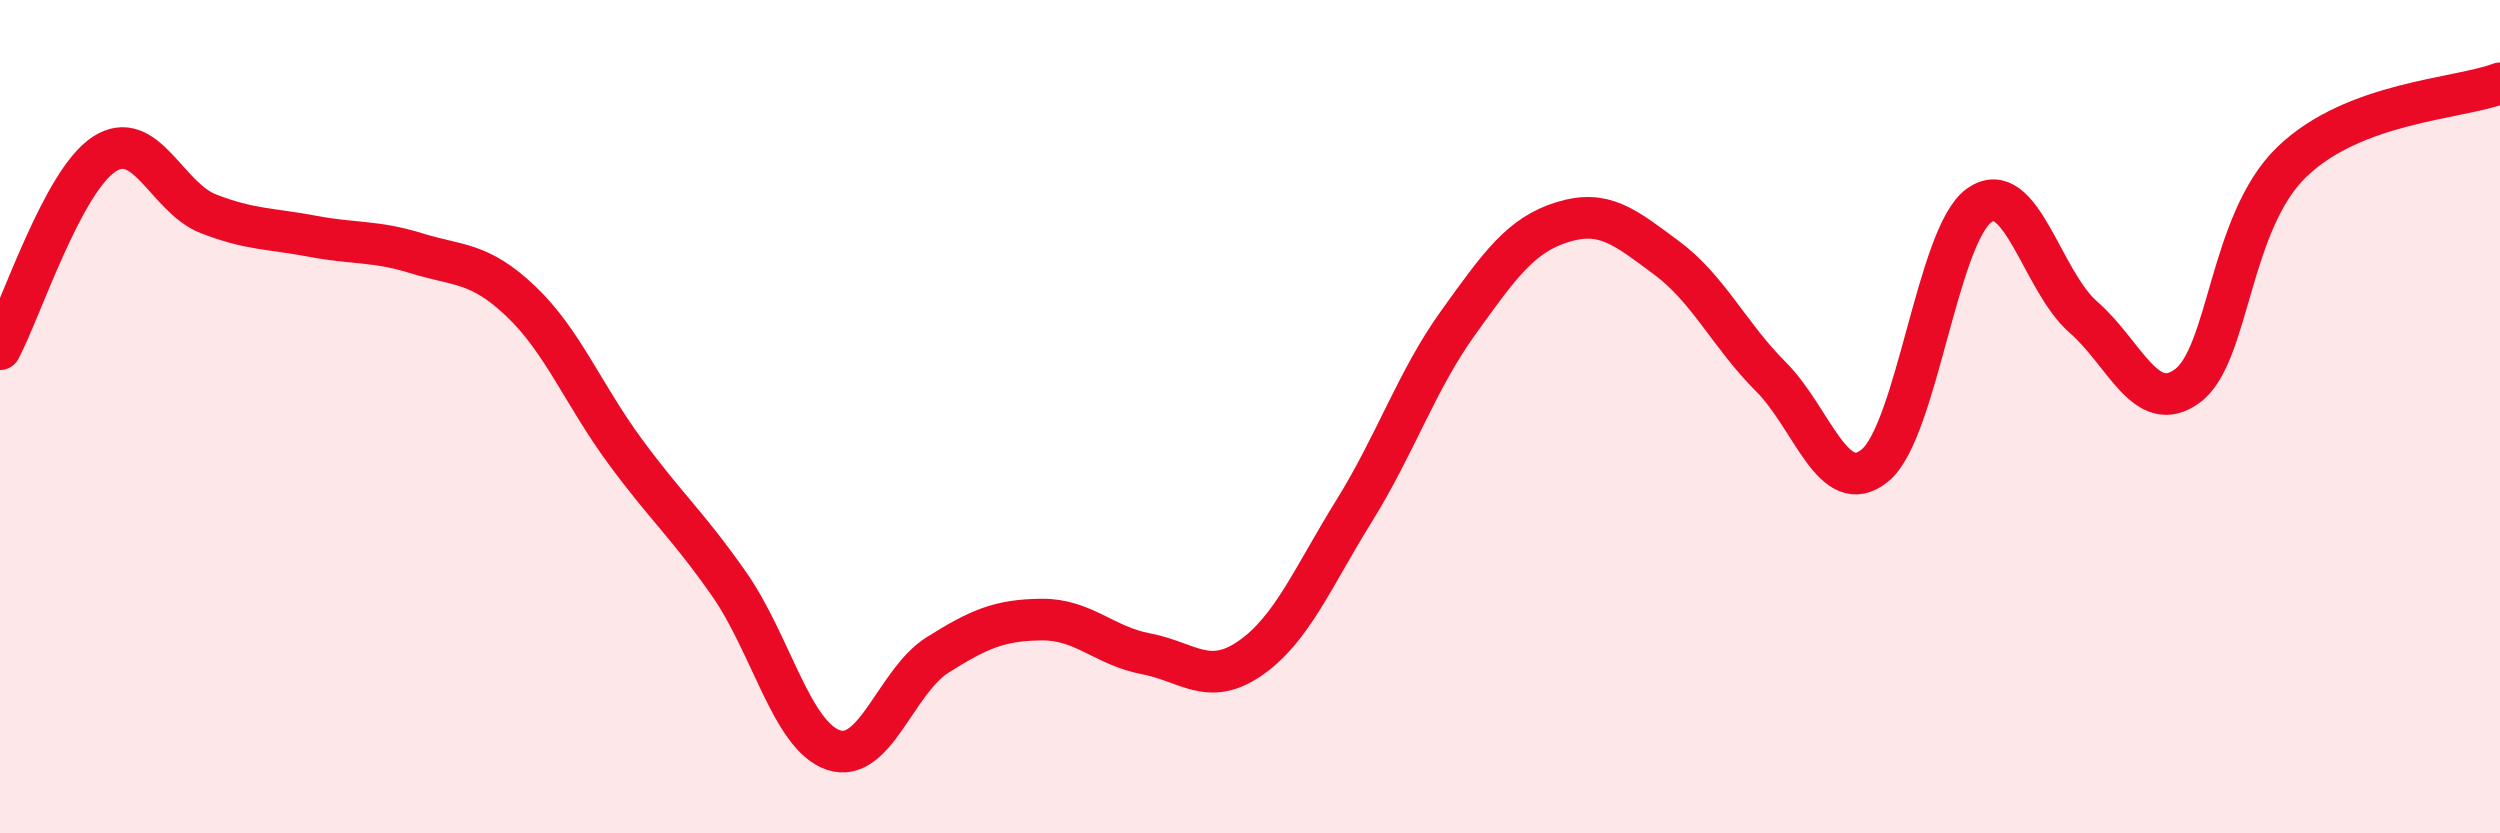
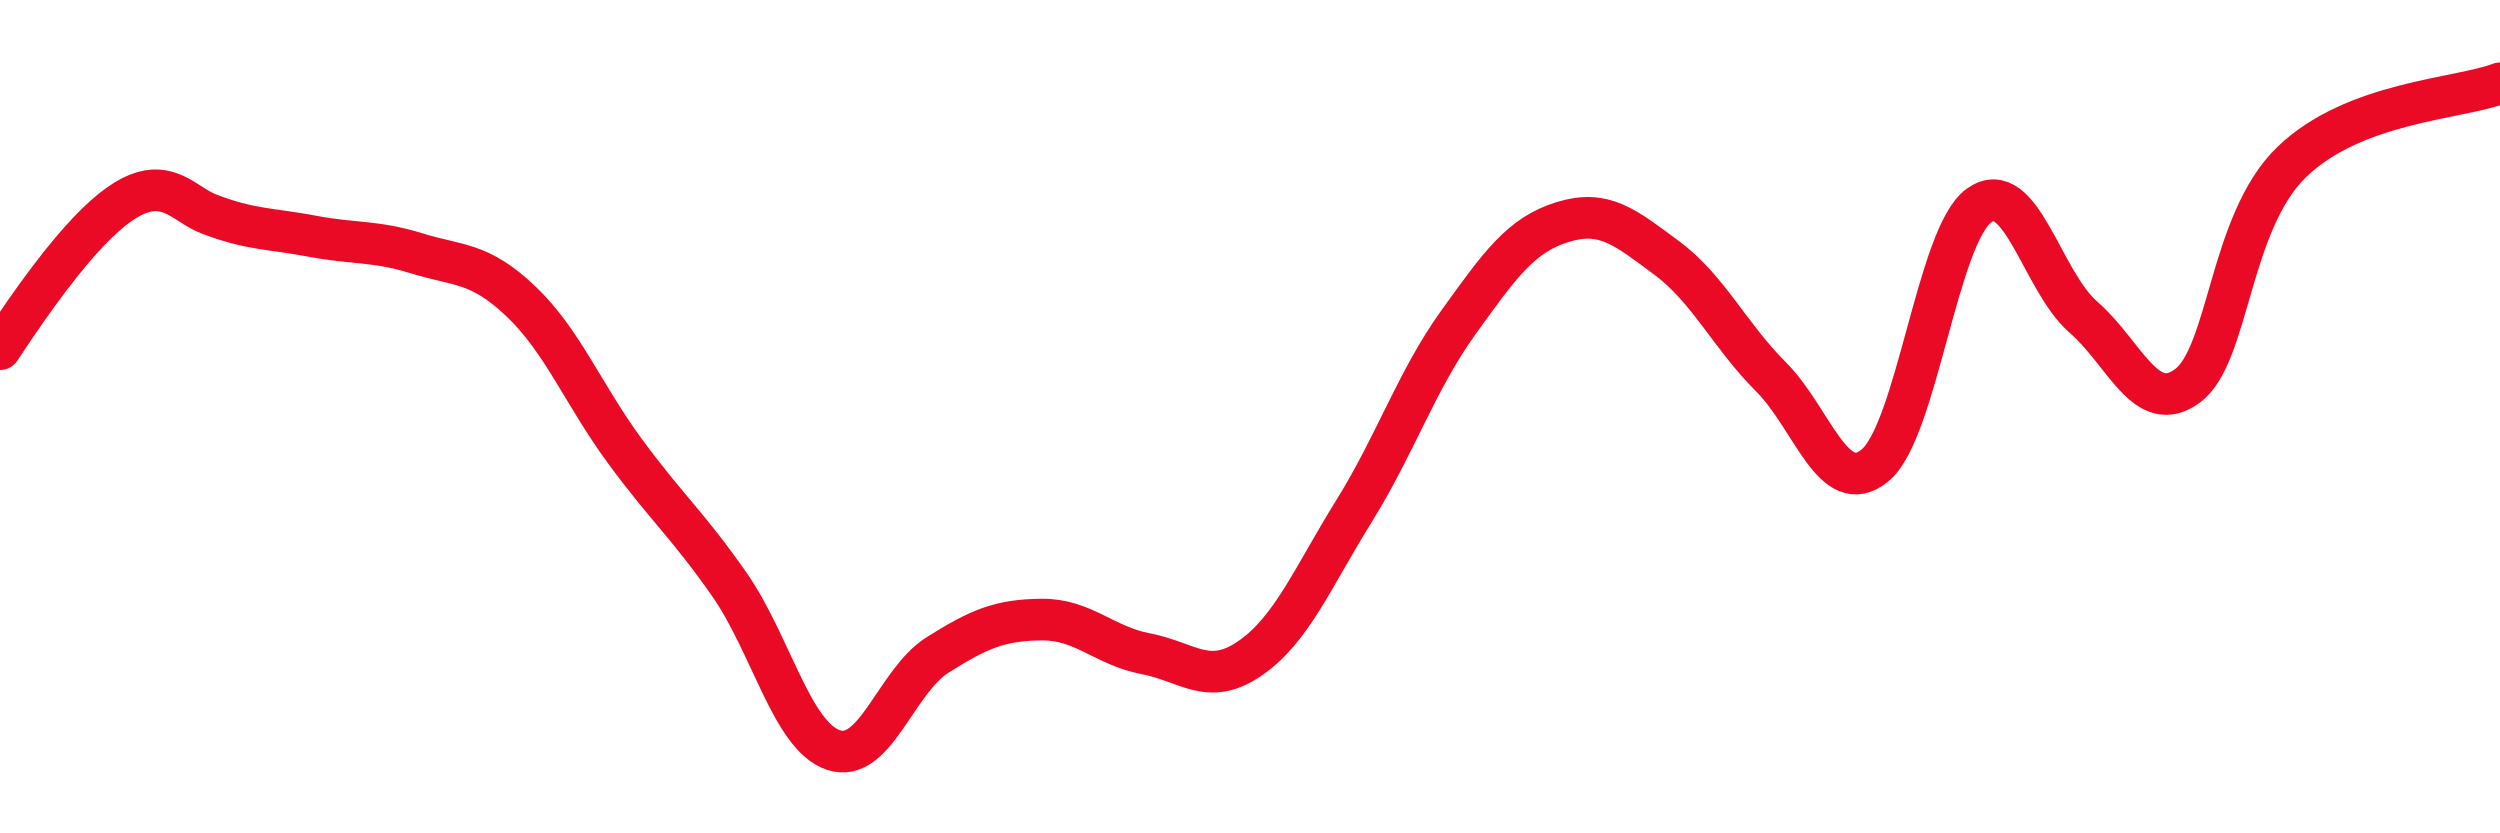
<svg xmlns="http://www.w3.org/2000/svg" width="60" height="20" viewBox="0 0 60 20">
-   <path d="M 0,8.38 C 0.5,7.44 1.5,4.35 2.5,3.7 C 3.5,3.05 4,4.74 5,5.13 C 6,5.52 6.5,5.48 7.5,5.67 C 8.5,5.86 9,5.77 10,6.08 C 11,6.39 11.5,6.28 12.5,7.23 C 13.5,8.18 14,9.47 15,10.83 C 16,12.19 16.5,12.59 17.5,14.02 C 18.5,15.45 19,17.66 20,18 C 21,18.34 21.5,16.35 22.5,15.72 C 23.5,15.09 24,14.88 25,14.87 C 26,14.86 26.5,15.5 27.5,15.69 C 28.5,15.88 29,16.49 30,15.8 C 31,15.11 31.5,13.87 32.5,12.26 C 33.5,10.65 34,9.13 35,7.74 C 36,6.35 36.5,5.64 37.5,5.33 C 38.5,5.02 39,5.45 40,6.19 C 41,6.93 41.5,8.04 42.5,9.04 C 43.5,10.04 44,11.99 45,11.17 C 46,10.35 46.5,5.64 47.5,4.93 C 48.5,4.22 49,6.74 50,7.61 C 51,8.48 51.5,10 52.5,9.26 C 53.5,8.52 53.5,5.34 55,3.89 C 56.5,2.44 59,2.38 60,2L60 20L0 20Z" fill="#EB0A25" opacity="0.1" stroke-linecap="round" stroke-linejoin="round" />
-   <path d="M 0,8.38 C 0.5,7.44 1.5,4.35 2.5,3.7 C 3.5,3.05 4,4.74 5,5.13 C 6,5.52 6.5,5.48 7.5,5.67 C 8.5,5.86 9,5.77 10,6.08 C 11,6.39 11.5,6.28 12.5,7.23 C 13.5,8.18 14,9.47 15,10.83 C 16,12.19 16.5,12.59 17.5,14.02 C 18.5,15.45 19,17.66 20,18 C 21,18.34 21.5,16.35 22.5,15.72 C 23.5,15.09 24,14.88 25,14.87 C 26,14.86 26.5,15.5 27.5,15.69 C 28.5,15.88 29,16.49 30,15.8 C 31,15.11 31.5,13.87 32.5,12.26 C 33.5,10.65 34,9.13 35,7.74 C 36,6.35 36.5,5.64 37.5,5.33 C 38.5,5.02 39,5.45 40,6.19 C 41,6.93 41.5,8.04 42.5,9.04 C 43.5,10.04 44,11.99 45,11.17 C 46,10.35 46.5,5.64 47.5,4.93 C 48.5,4.22 49,6.74 50,7.61 C 51,8.48 51.5,10 52.5,9.26 C 53.5,8.52 53.5,5.34 55,3.89 C 56.5,2.44 59,2.38 60,2" stroke="#EB0A25" stroke-width="1" fill="none" stroke-linecap="round" stroke-linejoin="round" />
+   <path d="M 0,8.38 C 3.5,3.05 4,4.74 5,5.13 C 6,5.52 6.5,5.48 7.5,5.67 C 8.5,5.86 9,5.77 10,6.08 C 11,6.39 11.5,6.28 12.5,7.23 C 13.5,8.18 14,9.47 15,10.83 C 16,12.19 16.5,12.59 17.5,14.02 C 18.5,15.45 19,17.66 20,18 C 21,18.34 21.5,16.35 22.5,15.72 C 23.5,15.09 24,14.88 25,14.87 C 26,14.86 26.5,15.5 27.5,15.69 C 28.5,15.88 29,16.49 30,15.8 C 31,15.11 31.5,13.87 32.5,12.26 C 33.5,10.65 34,9.13 35,7.74 C 36,6.35 36.5,5.64 37.5,5.33 C 38.5,5.02 39,5.45 40,6.19 C 41,6.93 41.5,8.04 42.5,9.04 C 43.5,10.04 44,11.99 45,11.17 C 46,10.35 46.5,5.64 47.5,4.93 C 48.5,4.22 49,6.74 50,7.61 C 51,8.48 51.5,10 52.5,9.26 C 53.5,8.52 53.5,5.34 55,3.89 C 56.5,2.44 59,2.38 60,2" stroke="#EB0A25" stroke-width="1" fill="none" stroke-linecap="round" stroke-linejoin="round" />
</svg>